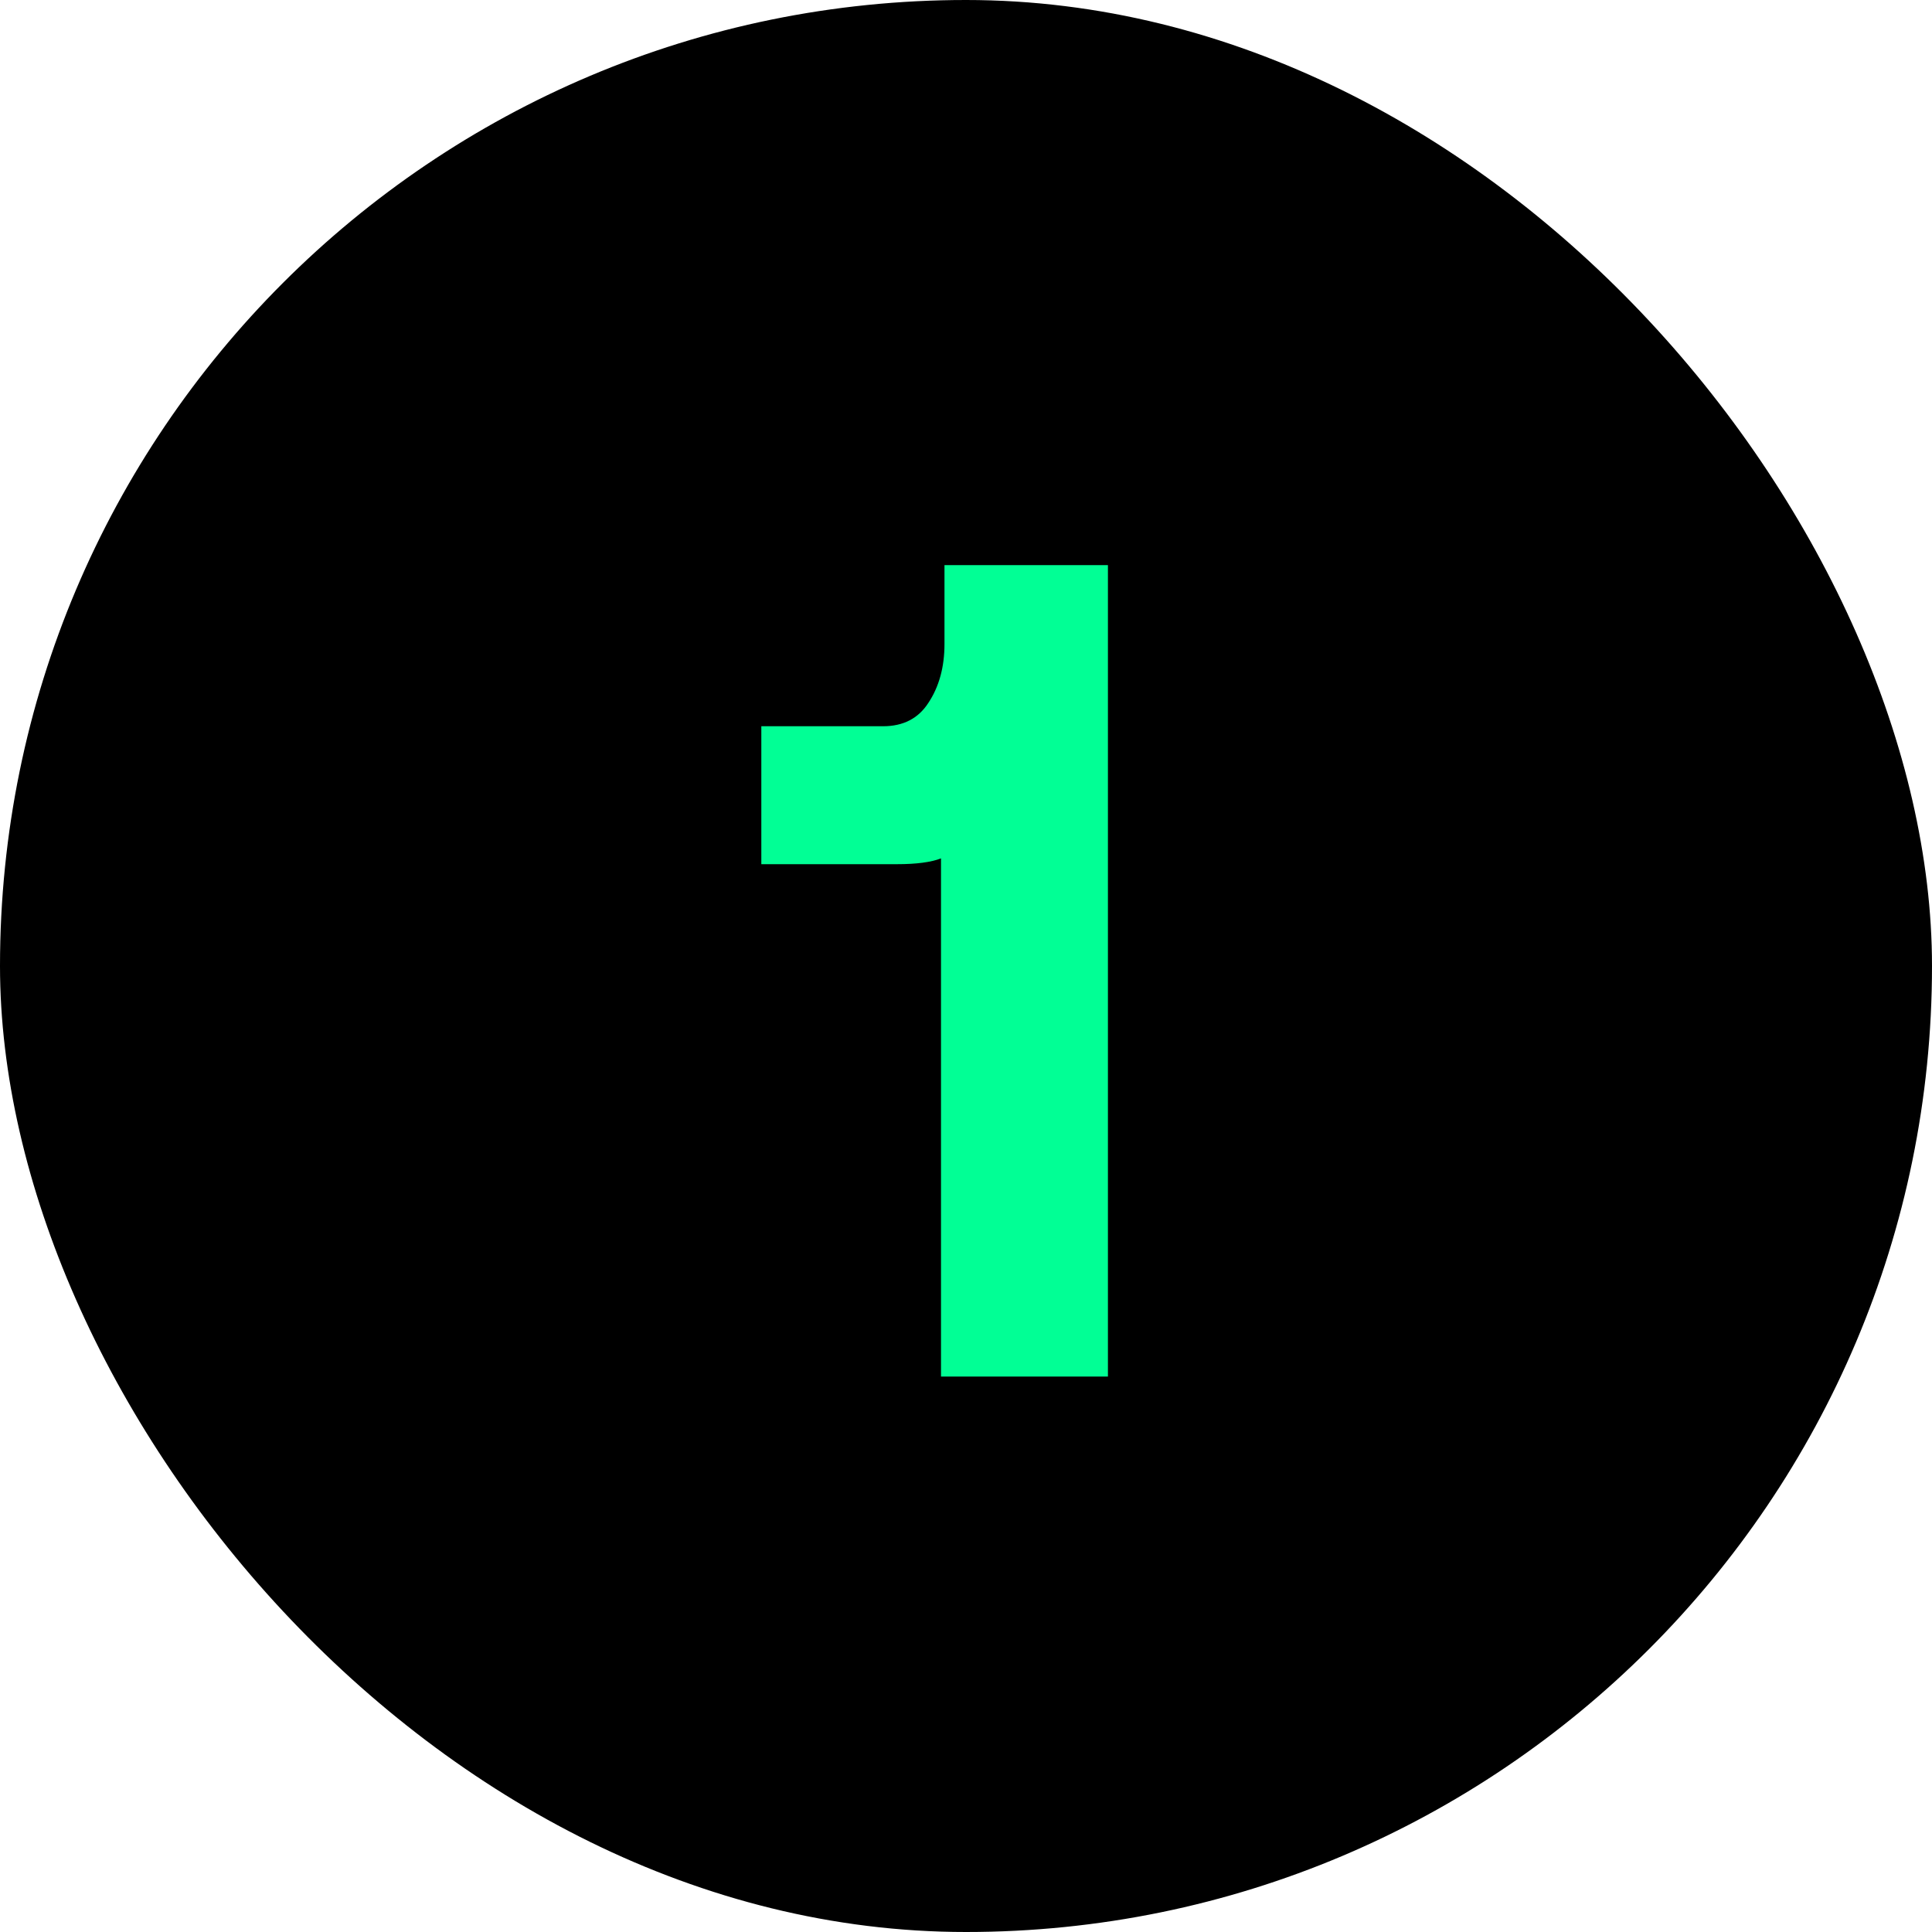
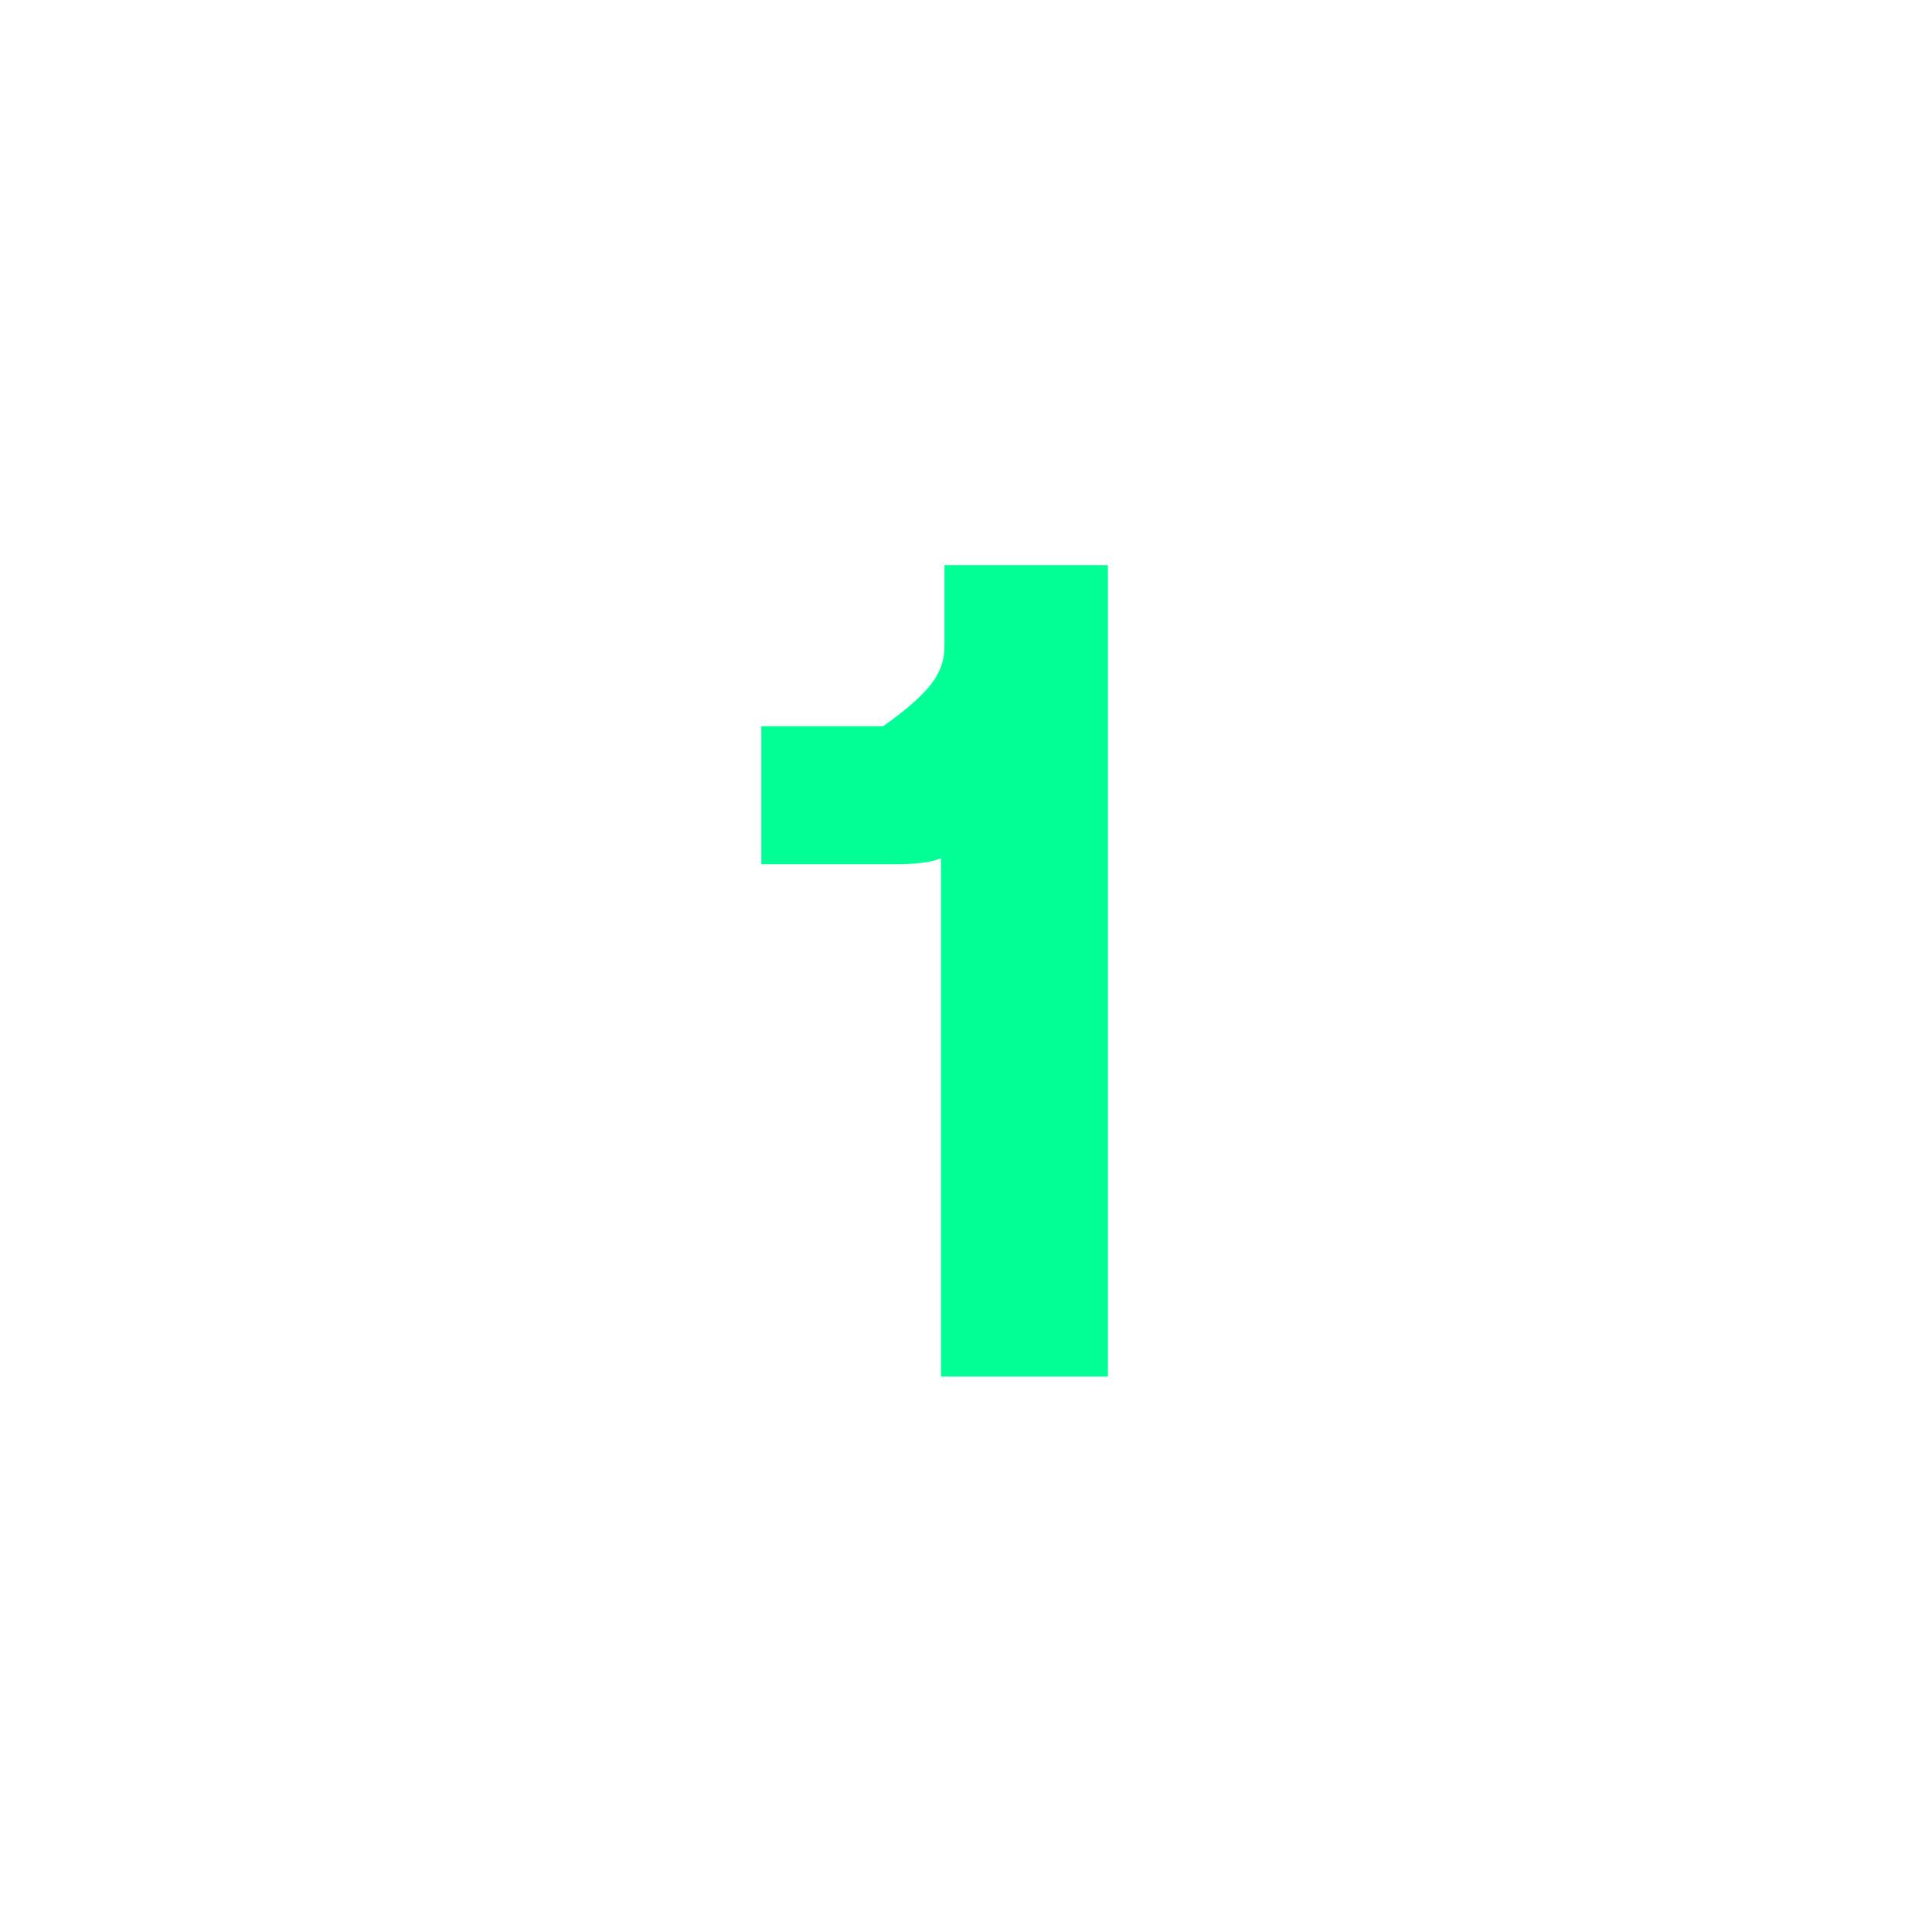
<svg xmlns="http://www.w3.org/2000/svg" width="80" height="80" viewBox="0 0 80 80" fill="none">
-   <rect width="80" height="80" rx="40" fill="black" />
-   <path d="M45.877 23.4V57H38.965V35.544C38.549 35.704 37.941 35.784 37.141 35.784H31.525V30.072H36.565C37.397 30.072 38.021 29.752 38.437 29.112C38.885 28.44 39.109 27.624 39.109 26.664V23.4H45.877Z" fill="#01FF95" />
+   <path d="M45.877 23.4V57H38.965V35.544C38.549 35.704 37.941 35.784 37.141 35.784H31.525V30.072H36.565C38.885 28.44 39.109 27.624 39.109 26.664V23.4H45.877Z" fill="#01FF95" />
</svg>